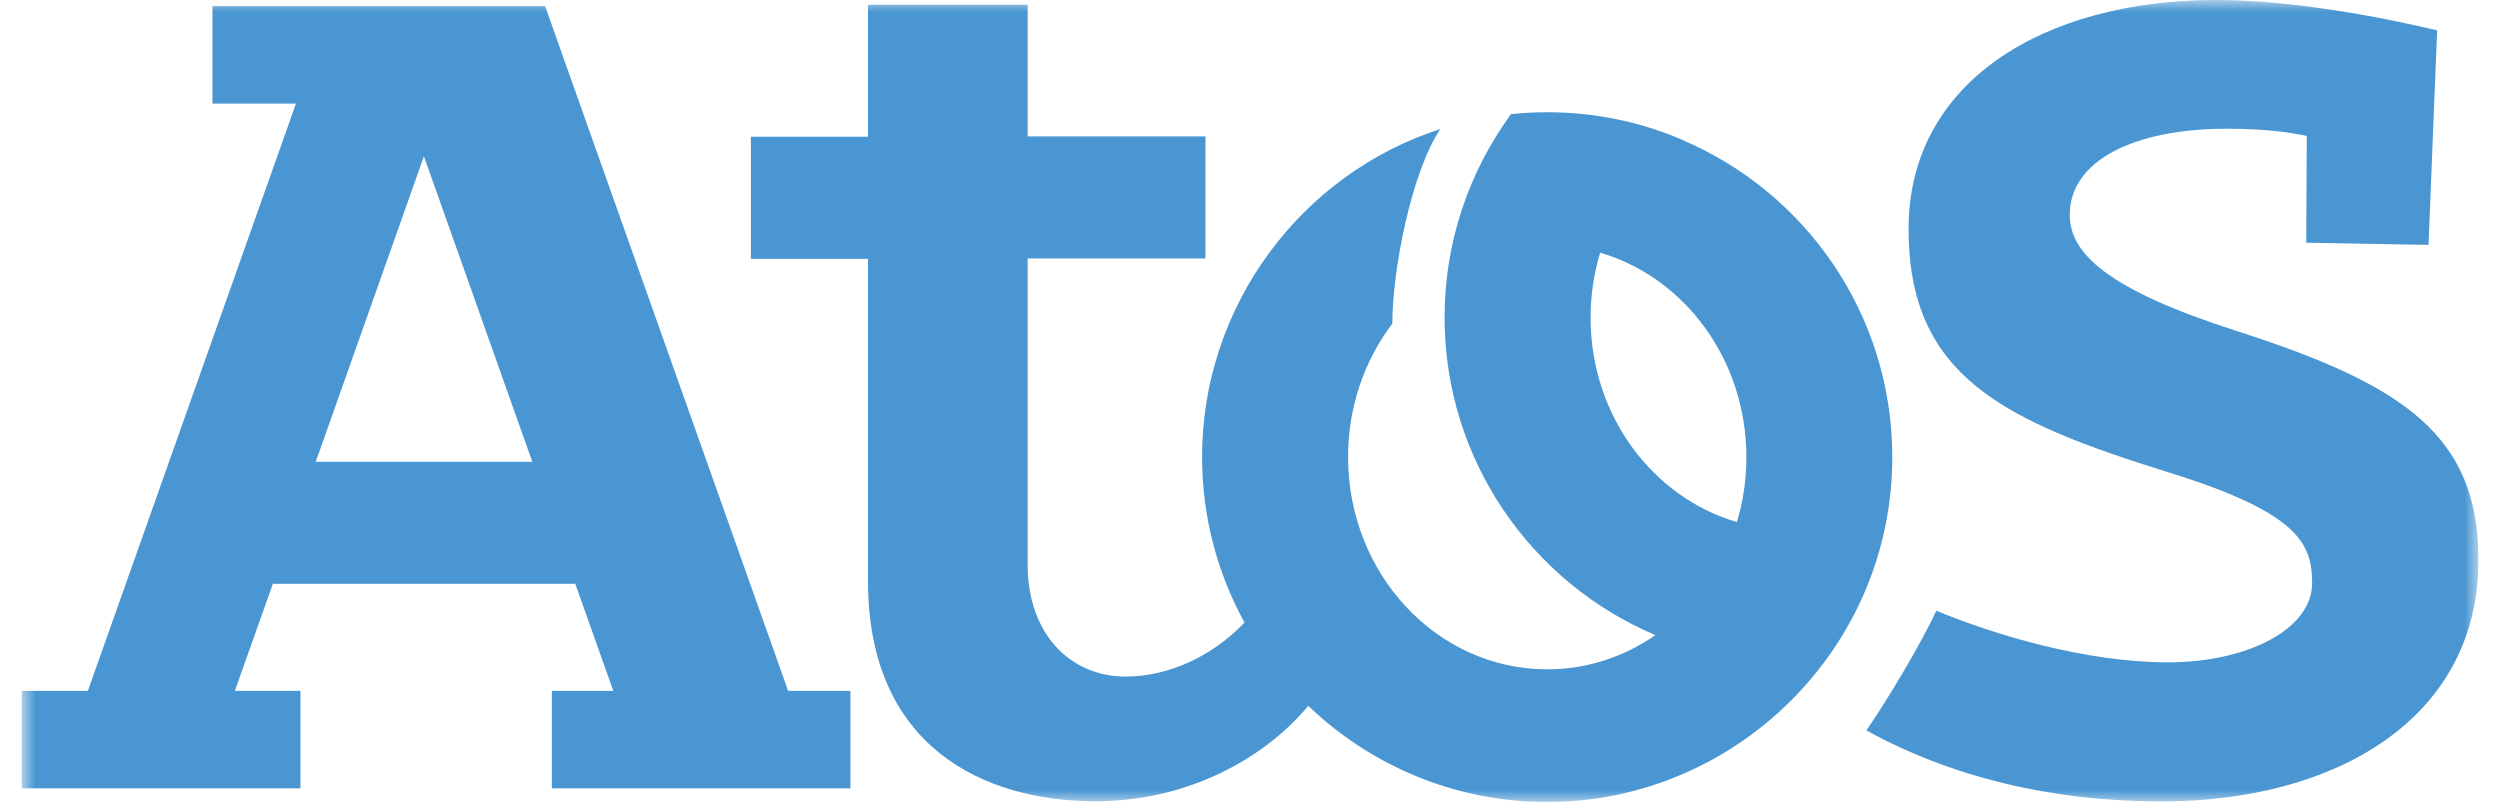
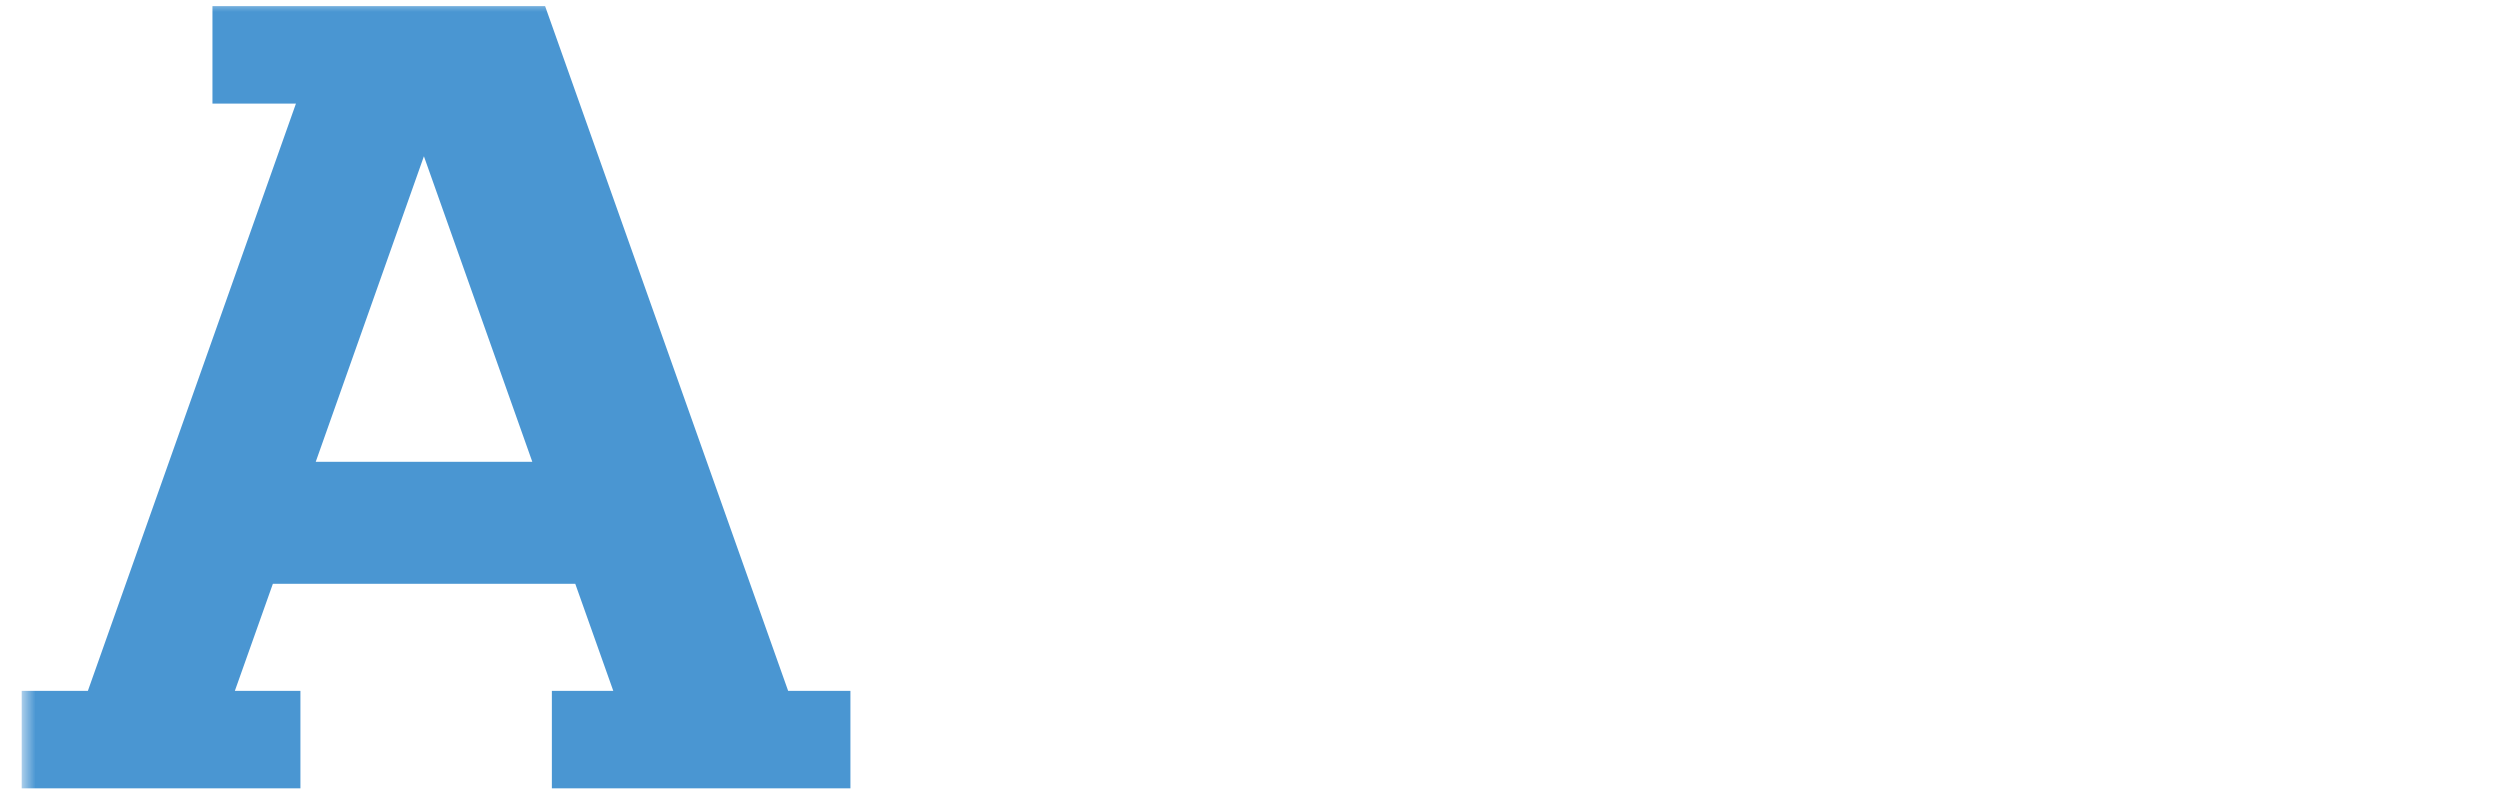
<svg xmlns="http://www.w3.org/2000/svg" width="106" height="34" viewBox="0 0 106 34" fill="none">
  <g clip-path="url(#clip0_4345_2928)">
    <mask id="mask0_4345_2928" style="mask-type:luminance" maskUnits="userSpaceOnUse" x="0" y="0" width="106" height="34">
-       <path d="M105.087 0H0.909V34H105.087V0Z" fill="white" />
+       <path d="M105.087 0H0.909V34H105.087Z" fill="white" />
    </mask>
    <g mask="url(#mask0_4345_2928)">
-       <path d="M94.819 14.03C89.314 12.26 87.758 10.731 87.758 9.105C87.758 6.816 90.473 5.458 94.416 5.458C95.94 5.458 97.043 5.597 97.807 5.764L97.784 10.291L102.969 10.383L103.335 1.288C100.884 0.7 97.117 0 93.966 0C86.678 0 80.923 3.457 80.923 9.707C80.923 15.957 84.922 17.843 91.997 20.044C97.46 21.745 98.034 23.051 98.034 24.724C98.034 26.647 95.347 28.083 91.914 28.083C88.392 28.083 84.496 26.888 82.1 25.896C81.451 27.291 80.057 29.631 79.135 30.97C82.679 32.92 86.914 33.981 91.668 33.981C98.924 33.981 105.087 30.544 105.087 23.737C105.087 18.446 101.903 16.305 94.819 14.03Z" fill="#4A96D2" />
      <path d="M23.112 0.259H9.008V4.392H12.548L3.726 29.292H0.909V33.425H12.738V29.292H9.958L11.57 24.752H24.391L26.003 29.292H23.399V33.425H36.058V29.292H33.417L23.112 0.259ZM13.387 19.581L17.974 6.626L22.57 19.581H13.387Z" fill="#4A96D2" />
-       <path d="M71.29 5.912C69.544 5.166 67.621 4.759 65.601 4.759C65.082 4.759 64.572 4.787 64.067 4.838C62.302 7.256 61.25 10.235 61.25 13.456C61.25 19.512 64.938 24.71 70.192 26.93C68.872 27.842 67.296 28.38 65.601 28.38C60.939 28.38 57.158 24.349 57.158 19.377C57.158 17.236 57.863 15.267 59.035 13.72C59.035 11.435 59.85 7.293 61.069 5.472C55.171 7.372 50.968 12.964 50.968 19.372C50.968 21.921 51.622 24.307 52.766 26.397C51.381 27.856 49.509 28.686 47.725 28.686C45.311 28.686 43.573 26.795 43.573 23.96V10.958H51.112V5.783H43.573V0.204H36.804V5.797H31.837V10.972H36.804V24.641C36.804 31.66 41.697 33.972 46.451 33.972C50.431 33.972 53.674 32.096 55.472 29.927C58.099 32.448 61.672 34.005 65.601 34.005C73.57 34.005 80.233 27.5 80.233 19.386C80.233 13.326 76.545 8.132 71.29 5.917M73.64 22.134C70.067 21.087 67.44 17.607 67.44 13.465C67.44 12.506 67.584 11.579 67.848 10.713C71.42 11.76 74.047 15.244 74.047 19.386C74.047 20.341 73.908 21.268 73.644 22.134" fill="#4A96D2" />
    </g>
  </g>
  <defs>
    <clipPath id="clip0_4345_2928">
      <rect width="104.182" height="34" fill="white" transform="translate(0.909)" />
    </clipPath>
  </defs>
</svg>